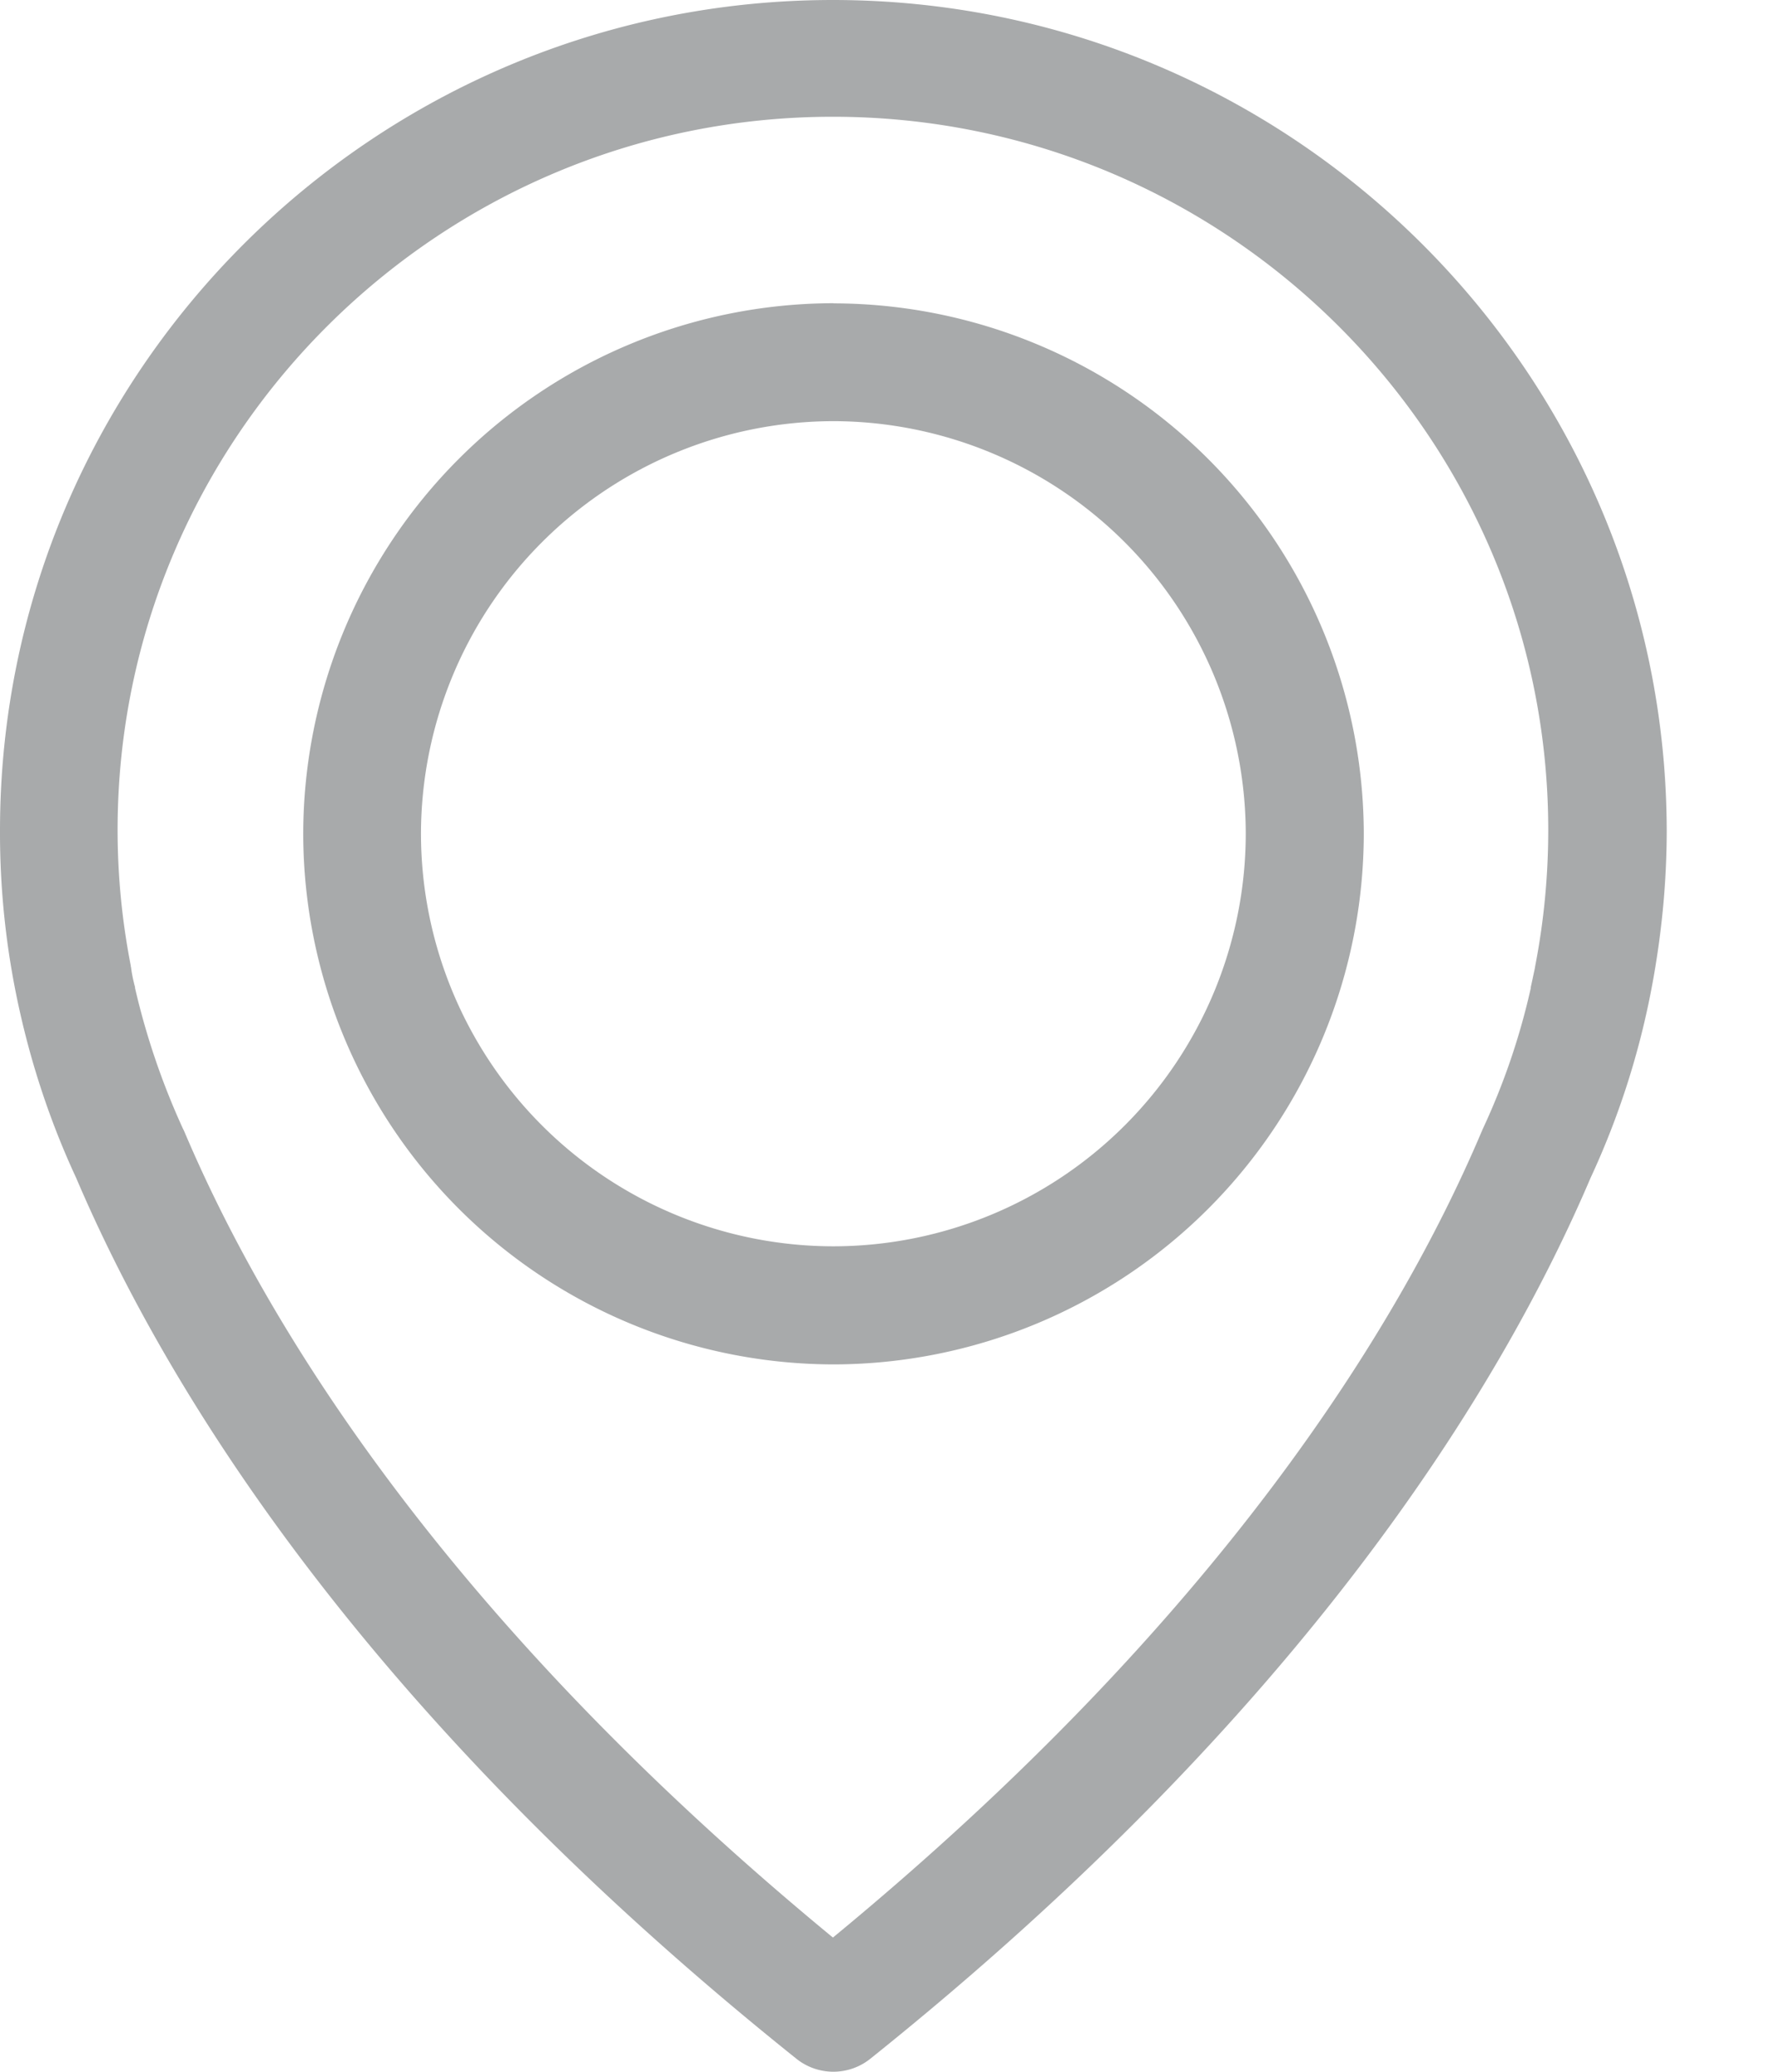
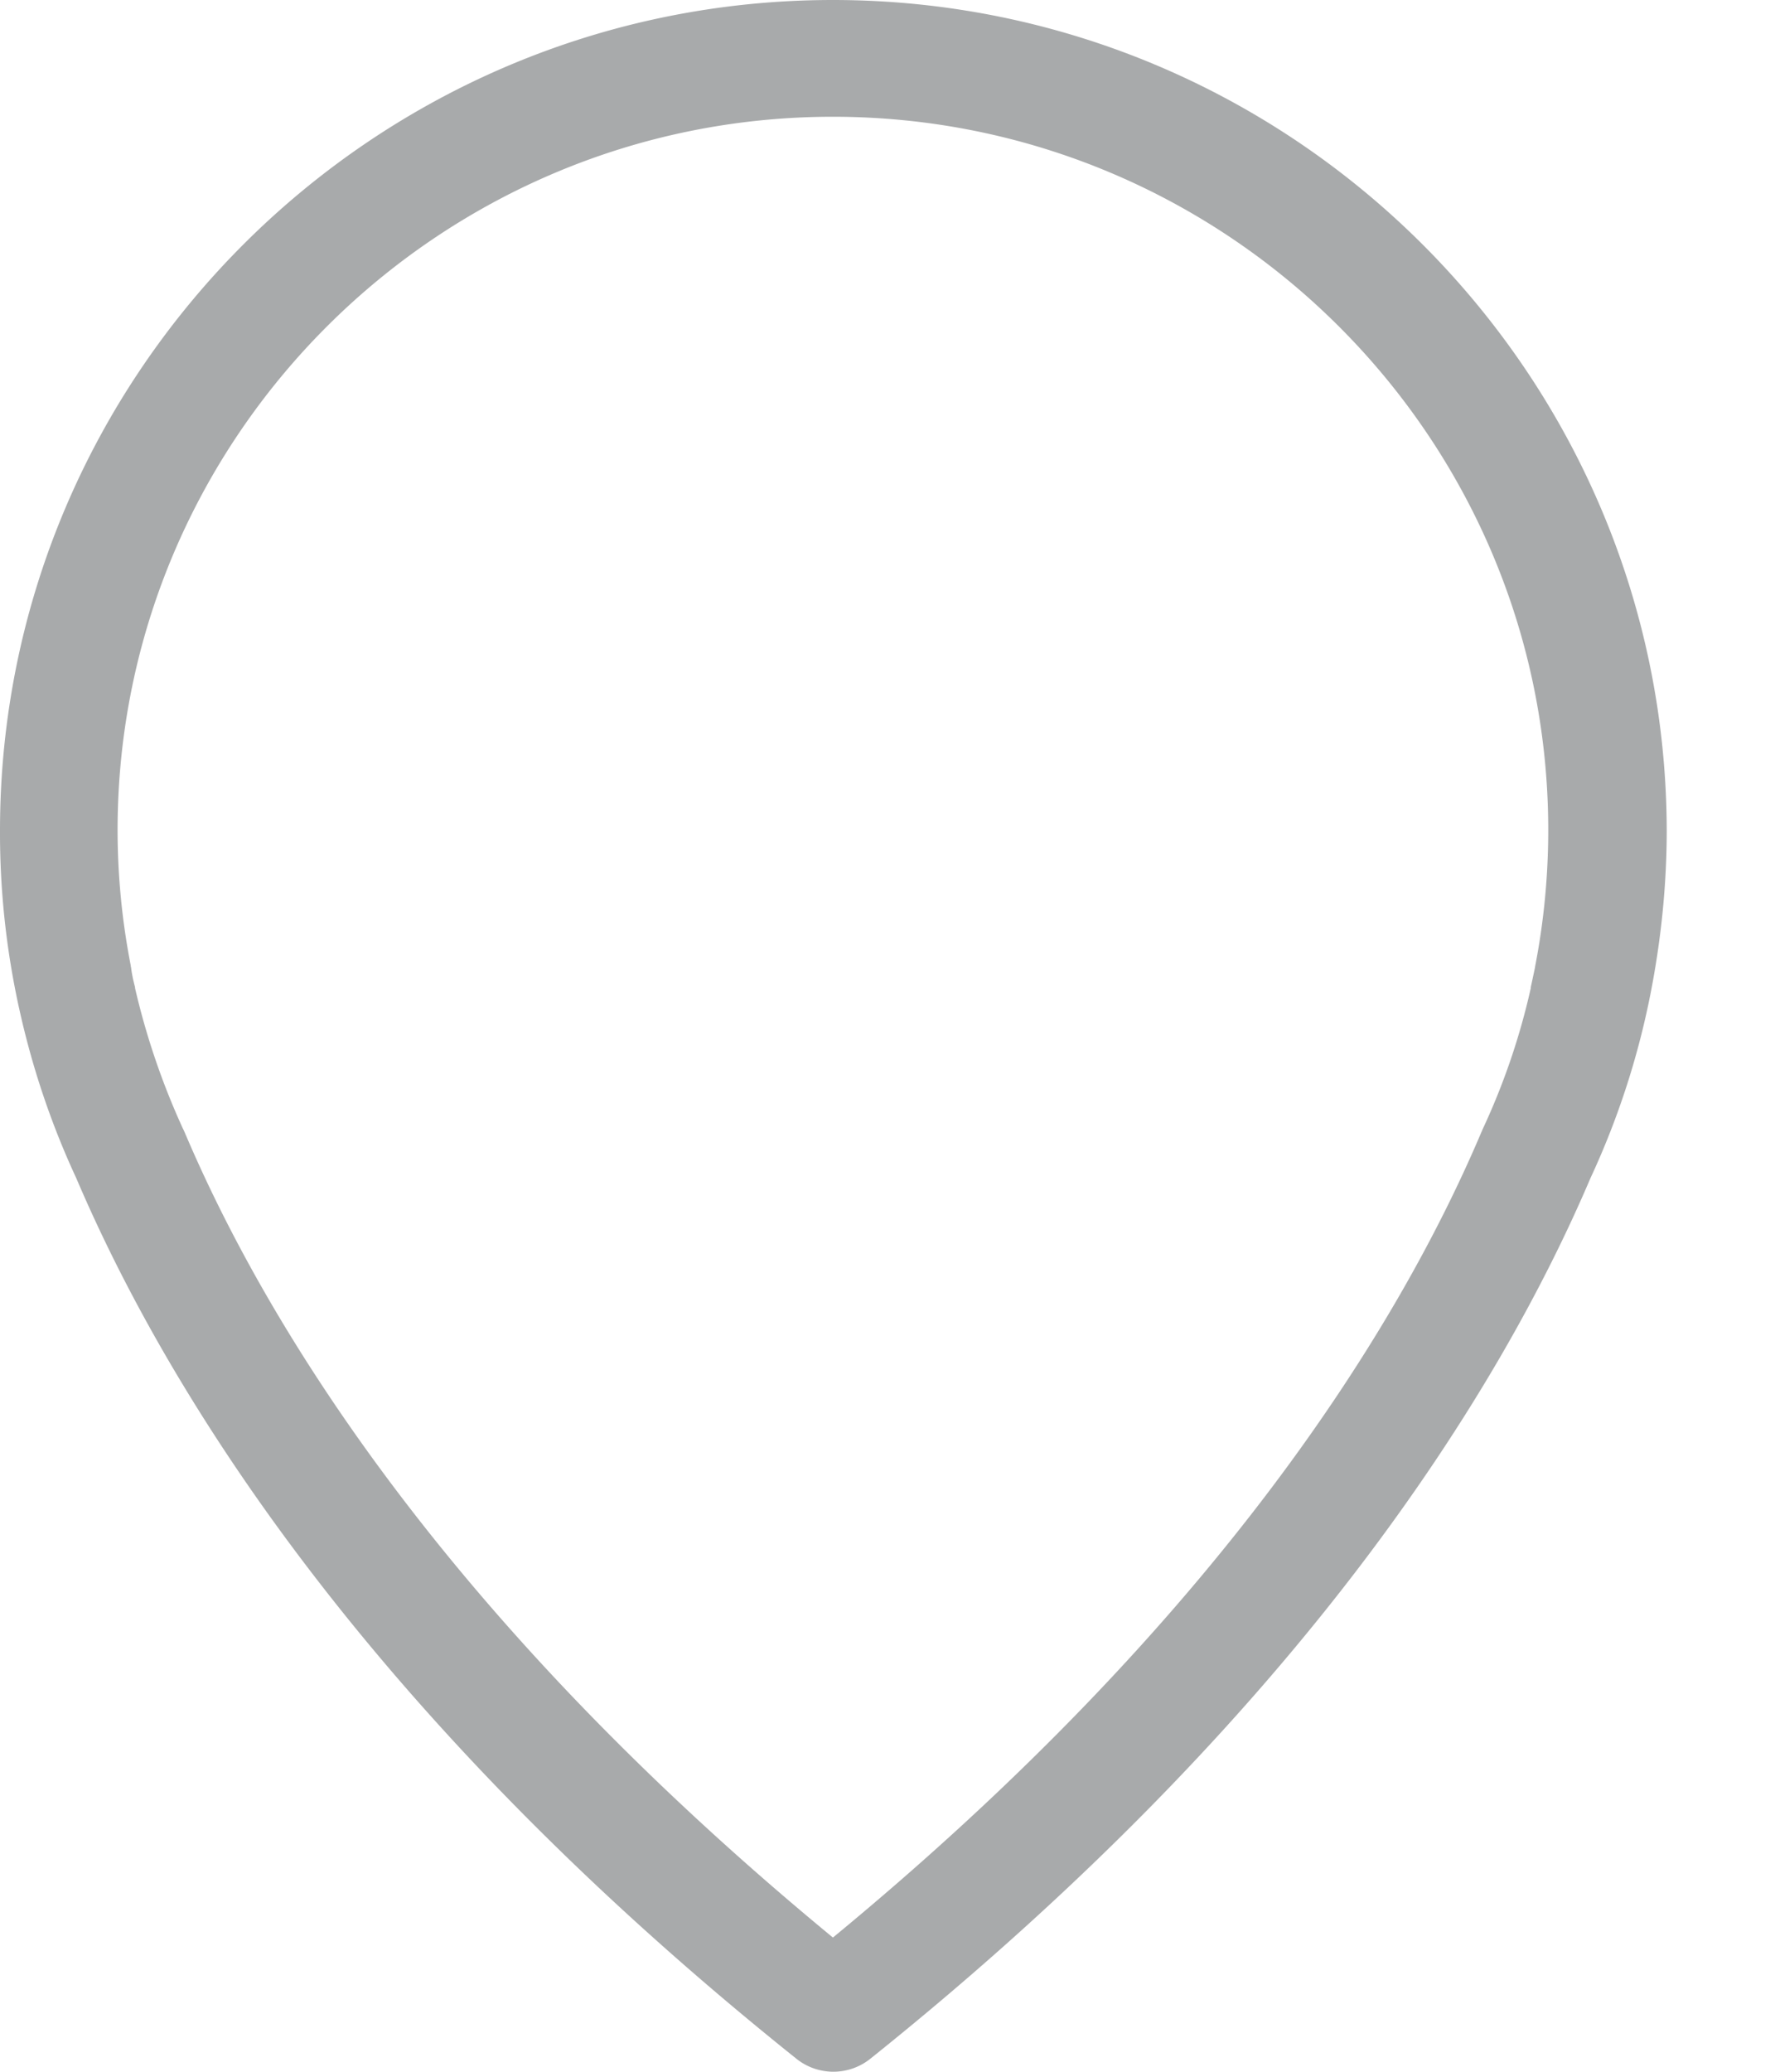
<svg xmlns="http://www.w3.org/2000/svg" width="12" height="14" viewBox="0 0 12 14">
  <g fill="#A8AAAB" fill-rule="nonzero">
    <path d="M5.631 0C2.527 0 0 2.518 0 5.612a5.505 5.505 0 0 0 .138 1.241c.086.379.212.752.377 1.107.607 1.423 1.941 3.61 4.869 5.952a.4.4 0 0 0 .5 0c2.925-2.342 4.262-4.529 4.869-5.952a5.452 5.452 0 0 0 .415-1.295c.065-.346.1-.701.1-1.053C11.262 2.518 8.735 0 5.631 0zm4.748 6.527l-.003.018-.027.126v.006a4.648 4.648 0 0 1-.327.957c-.002.003-.002.009-.005.012-.551 1.3-1.759 3.284-4.386 5.447-2.627-2.163-3.834-4.147-4.385-5.447-.003-.003-.003-.01-.006-.012a4.959 4.959 0 0 1-.327-.957v-.006C.895 6.604.889 6.56.887 6.545c0-.006-.003-.012-.003-.02a4.777 4.777 0 0 1-.089-.916c0-2.656 2.17-4.82 4.836-4.82 2.666 0 4.836 2.164 4.836 4.82 0 .31-.03.62-.088.918z" />
-     <path d="M5.634 2.049A3.591 3.591 0 0 0 2.05 5.634 3.591 3.591 0 0 0 5.634 9.22 3.591 3.591 0 0 0 9.22 5.634 3.591 3.591 0 0 0 5.634 2.05zm0 6.373a2.791 2.791 0 0 1-2.788-2.788 2.793 2.793 0 0 1 2.788-2.788 2.793 2.793 0 0 1 2.788 2.788 2.791 2.791 0 0 1-2.788 2.788z" />
  </g>
</svg>